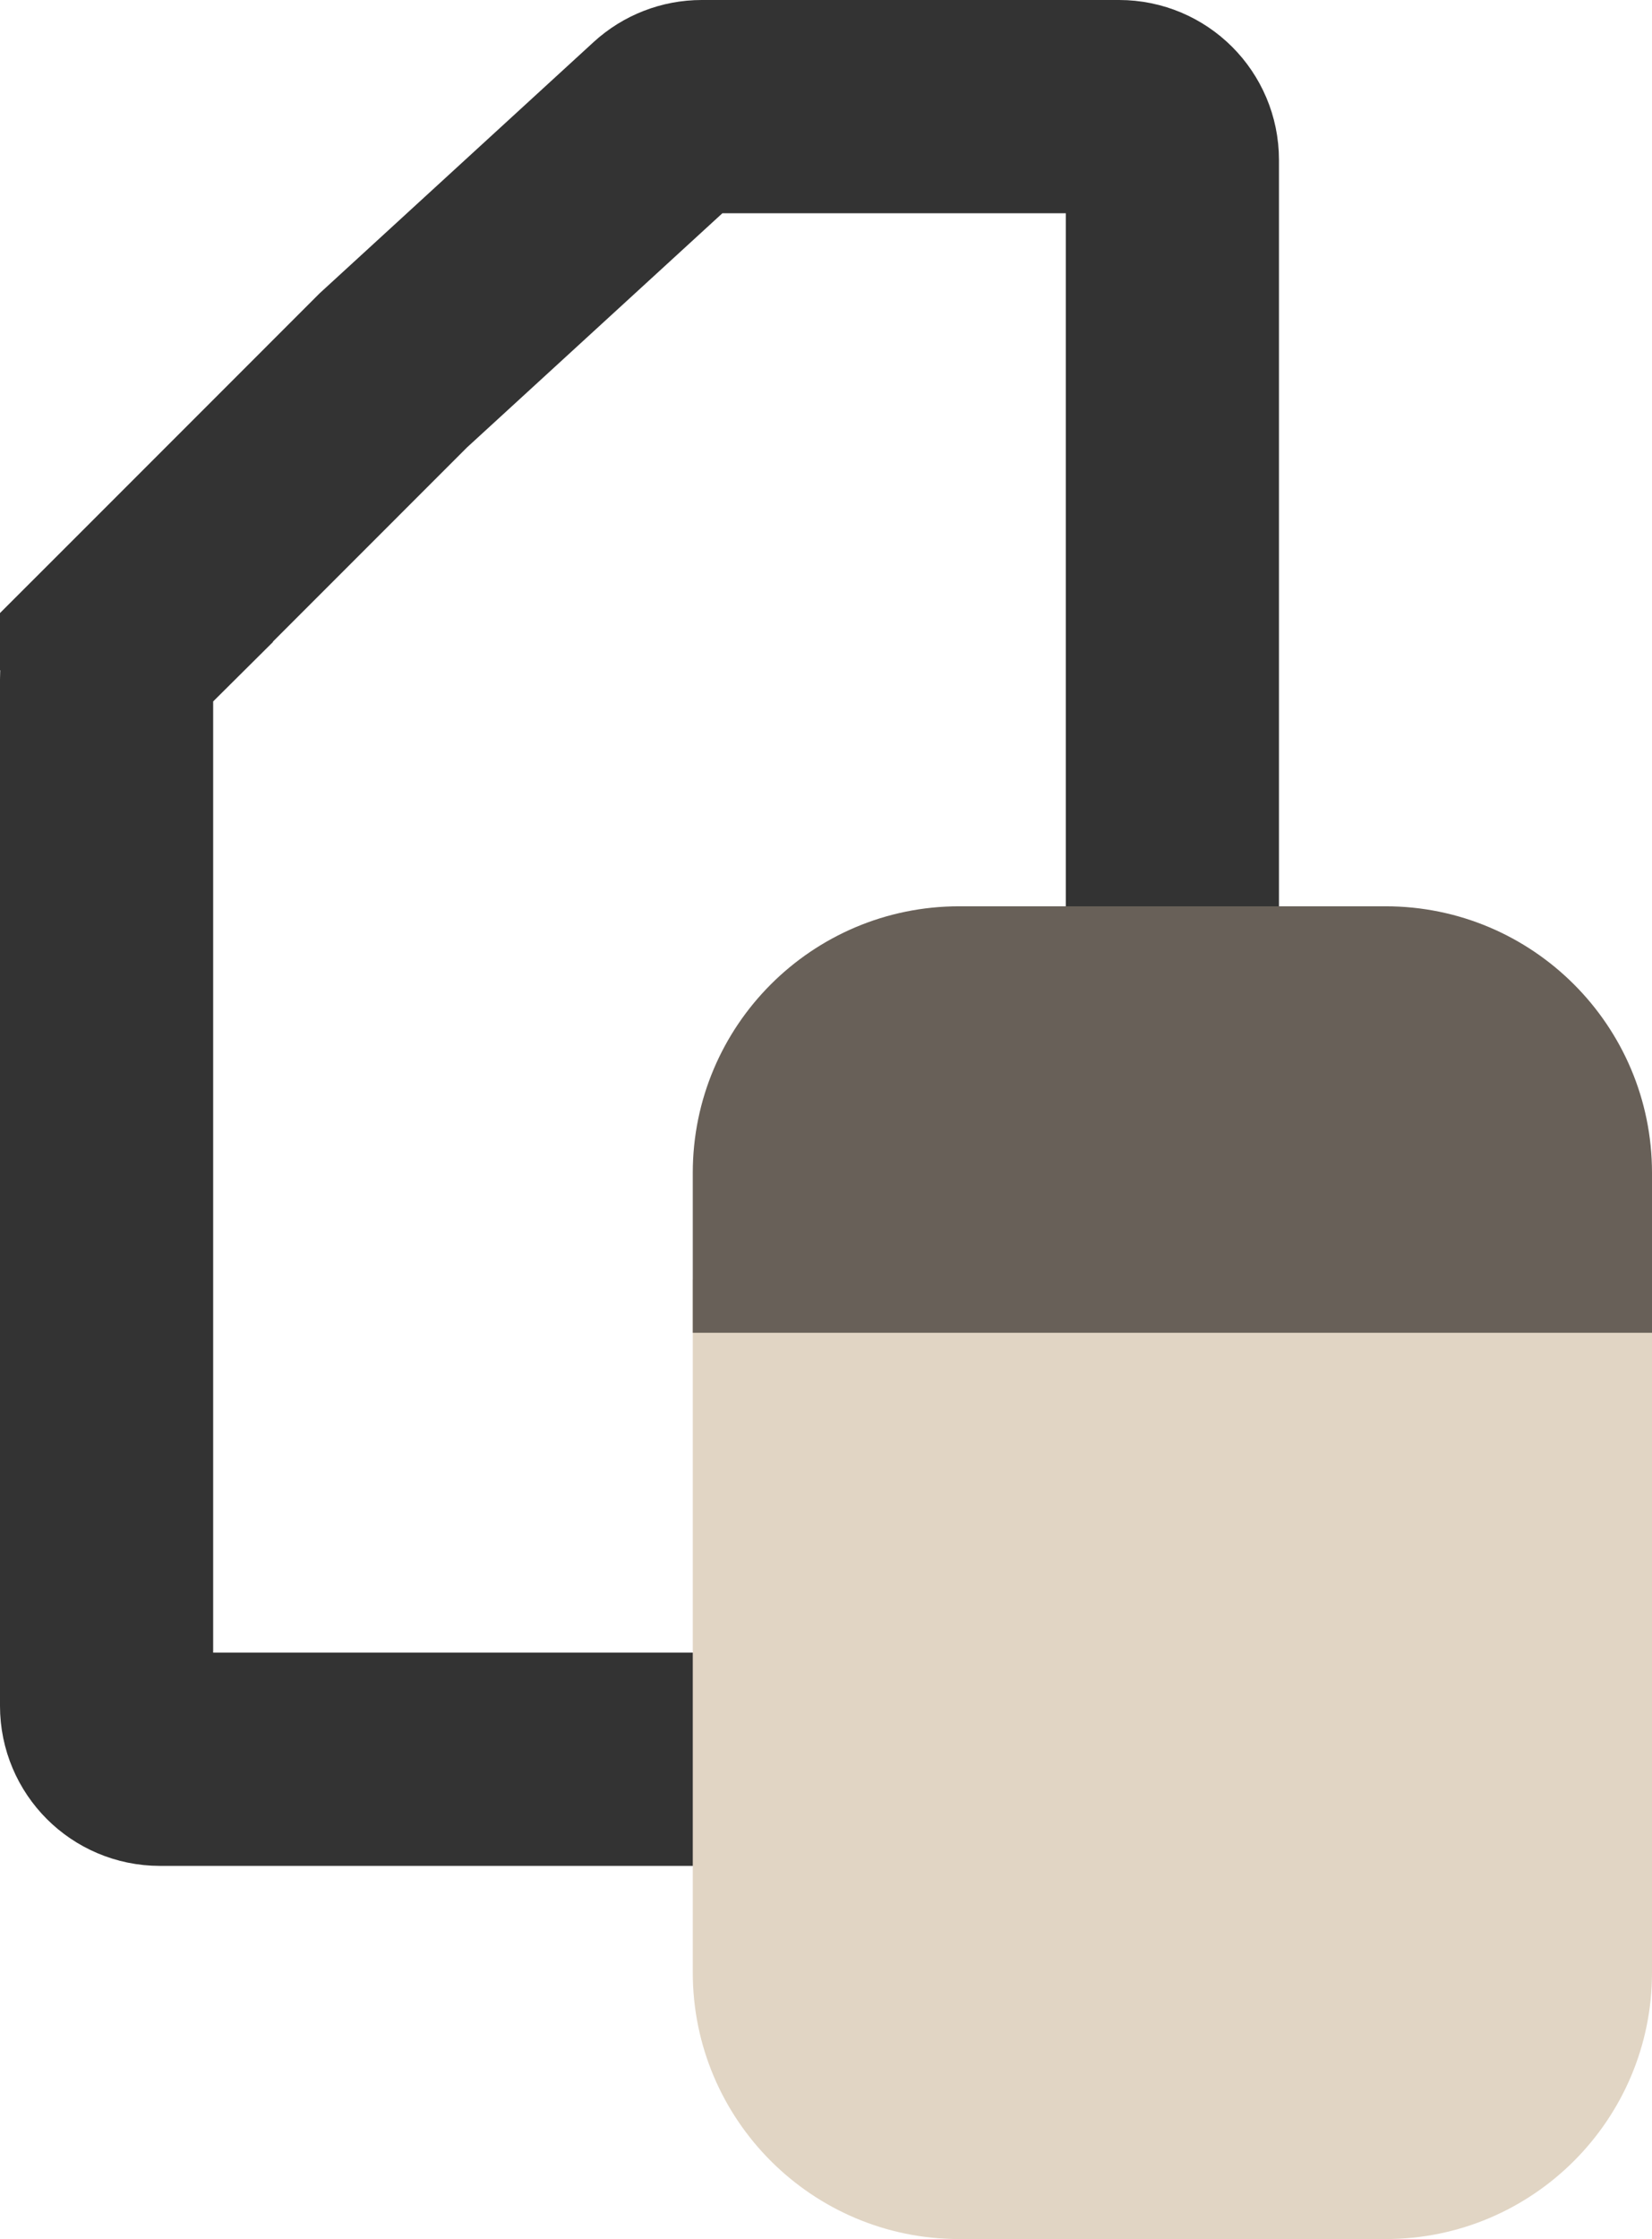
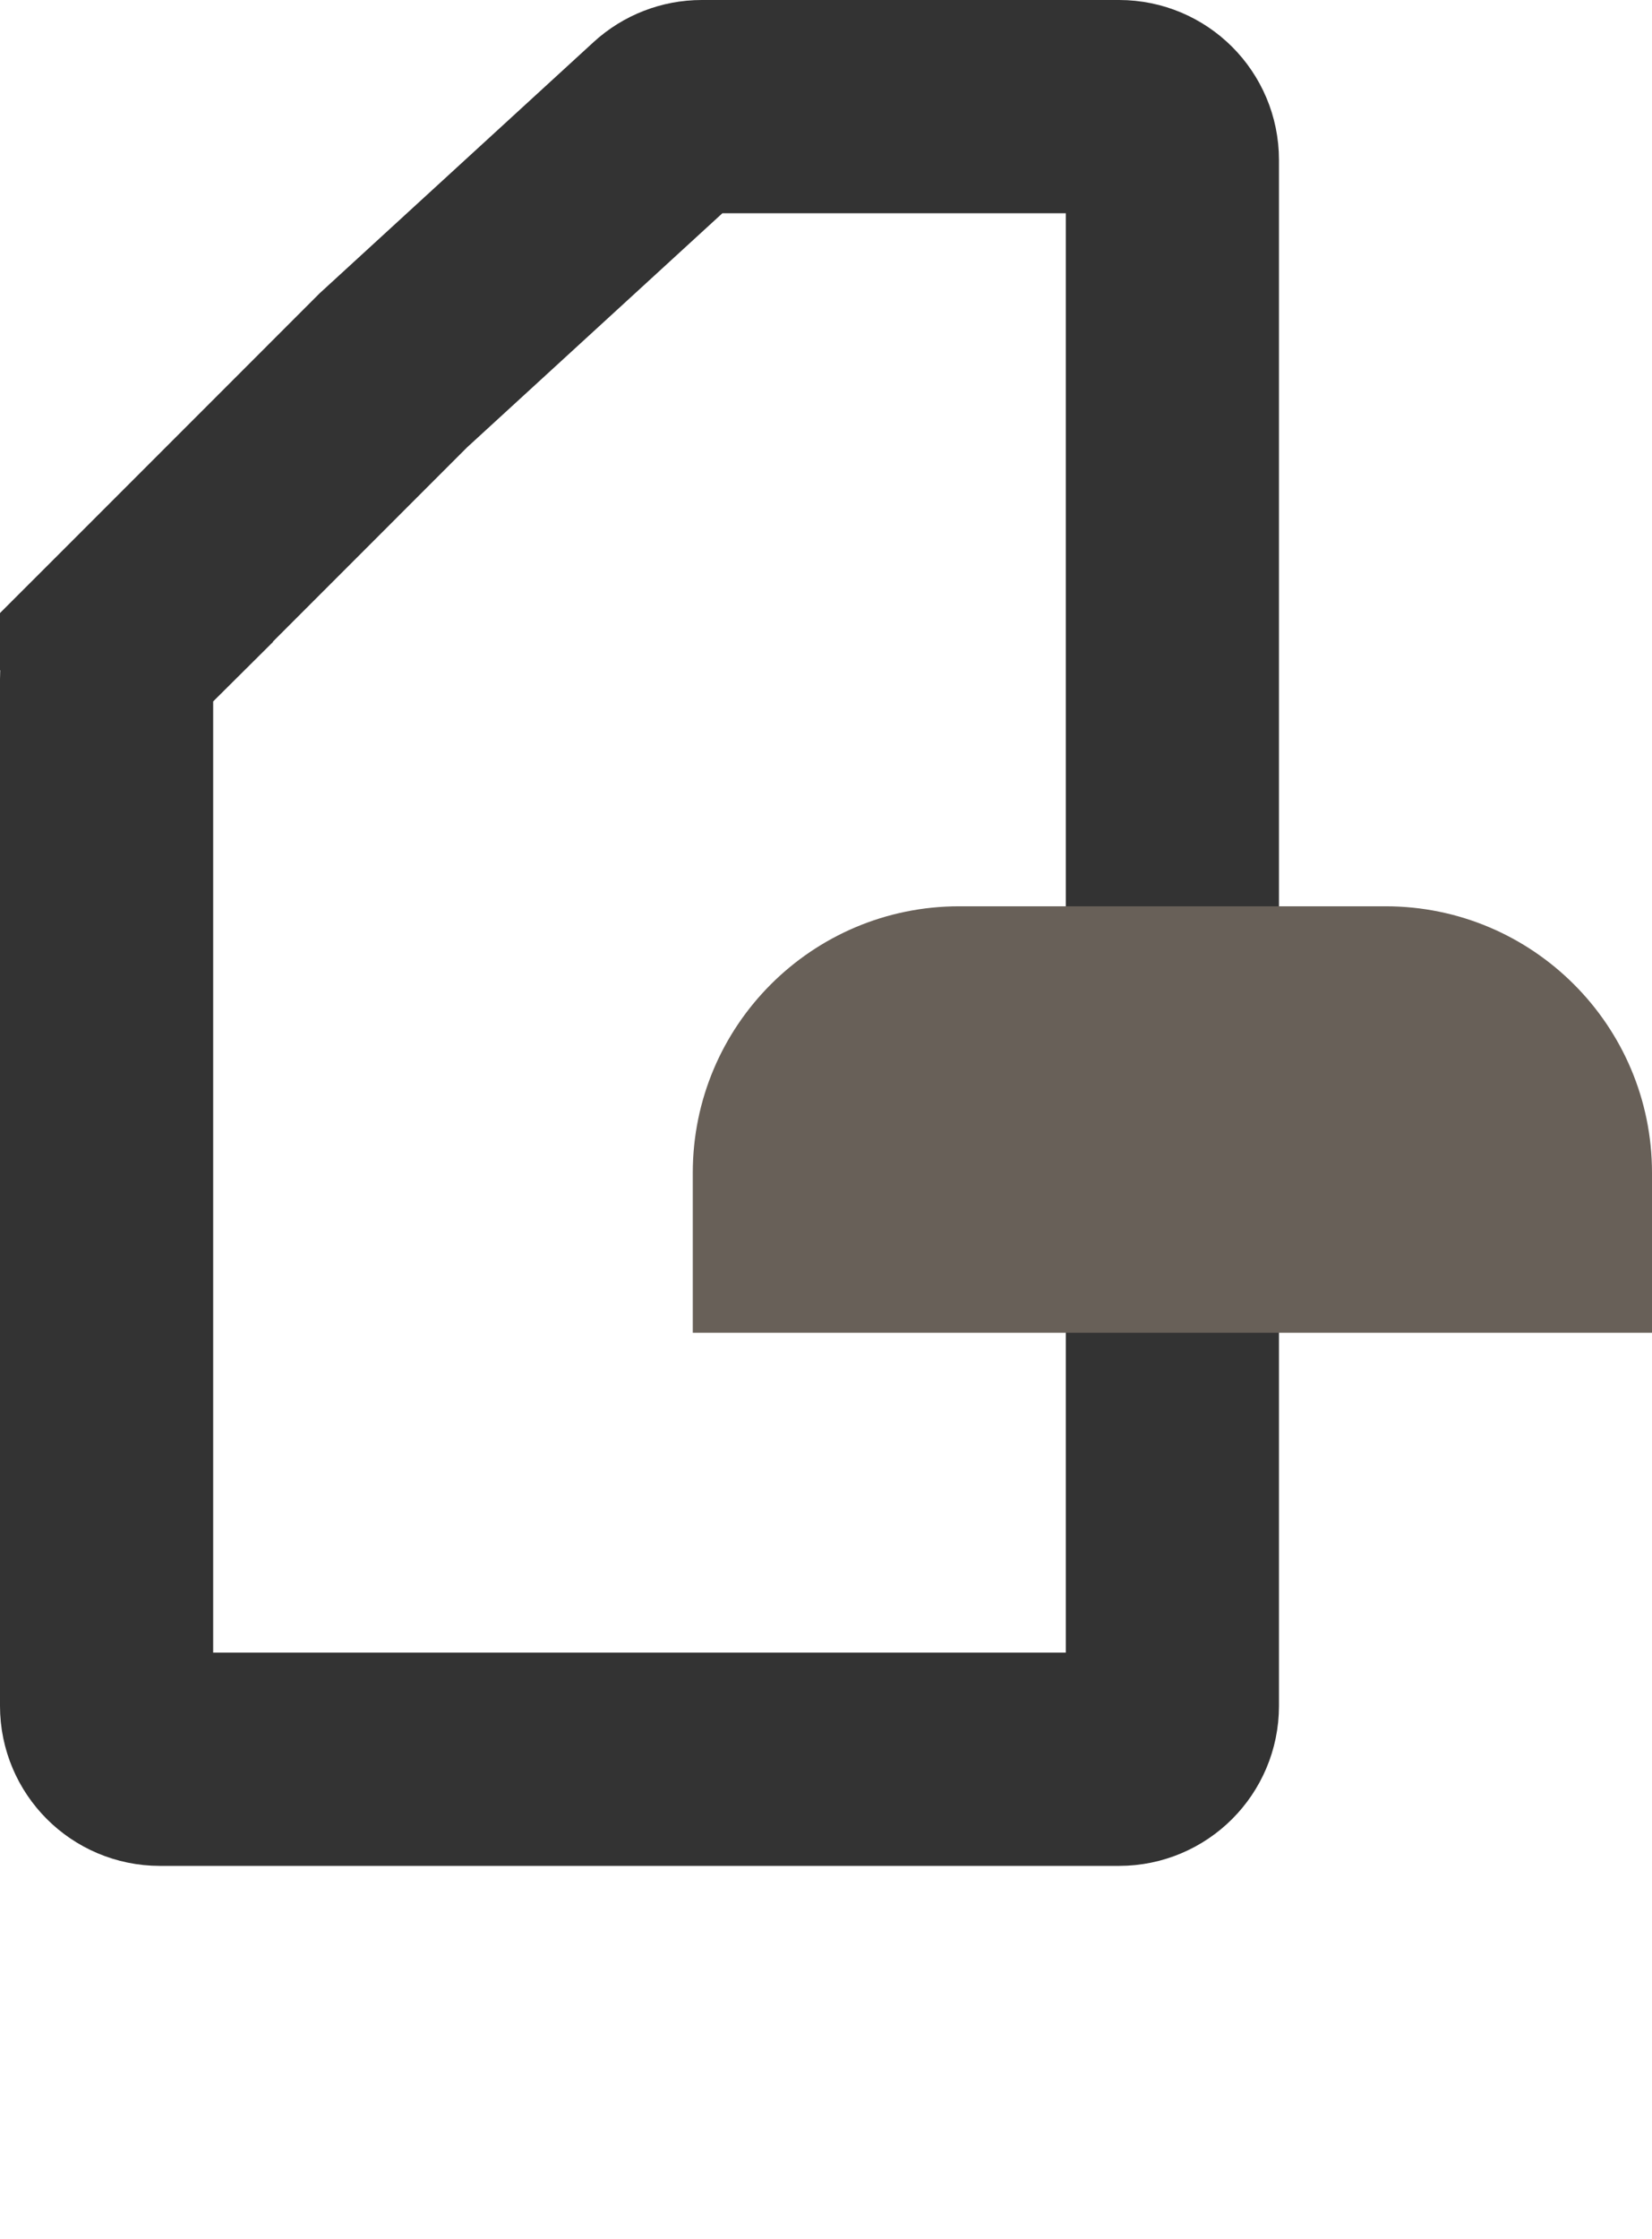
<svg xmlns="http://www.w3.org/2000/svg" width="31" height="42" viewBox="0 0 31 42" fill="none">
  <path d="M2.293 12.036L7.383 6.945L12.491 2.263C12.676 2.094 12.917 2 13.167 2H21C21.552 2 22 2.448 22 3V32C22 32.552 21.552 33 21 33H3C2.448 33 2 32.552 2 32V12.743C2 12.477 2.105 12.223 2.293 12.036L0.879 10.621L2.293 12.036Z" stroke="#333333" stroke-width="4" />
  <g style="mix-blend-mode:multiply">
-     <path d="M13 24H31V37C31 39.761 28.761 42 26 42H18C15.239 42 13 39.761 13 37V24Z" fill="#E1D5C4" />
    <path d="M13 22C13 19.239 15.239 17 18 17H26C28.761 17 31 19.239 31 22V25H13V22Z" fill="#686058" />
  </g>
</svg>